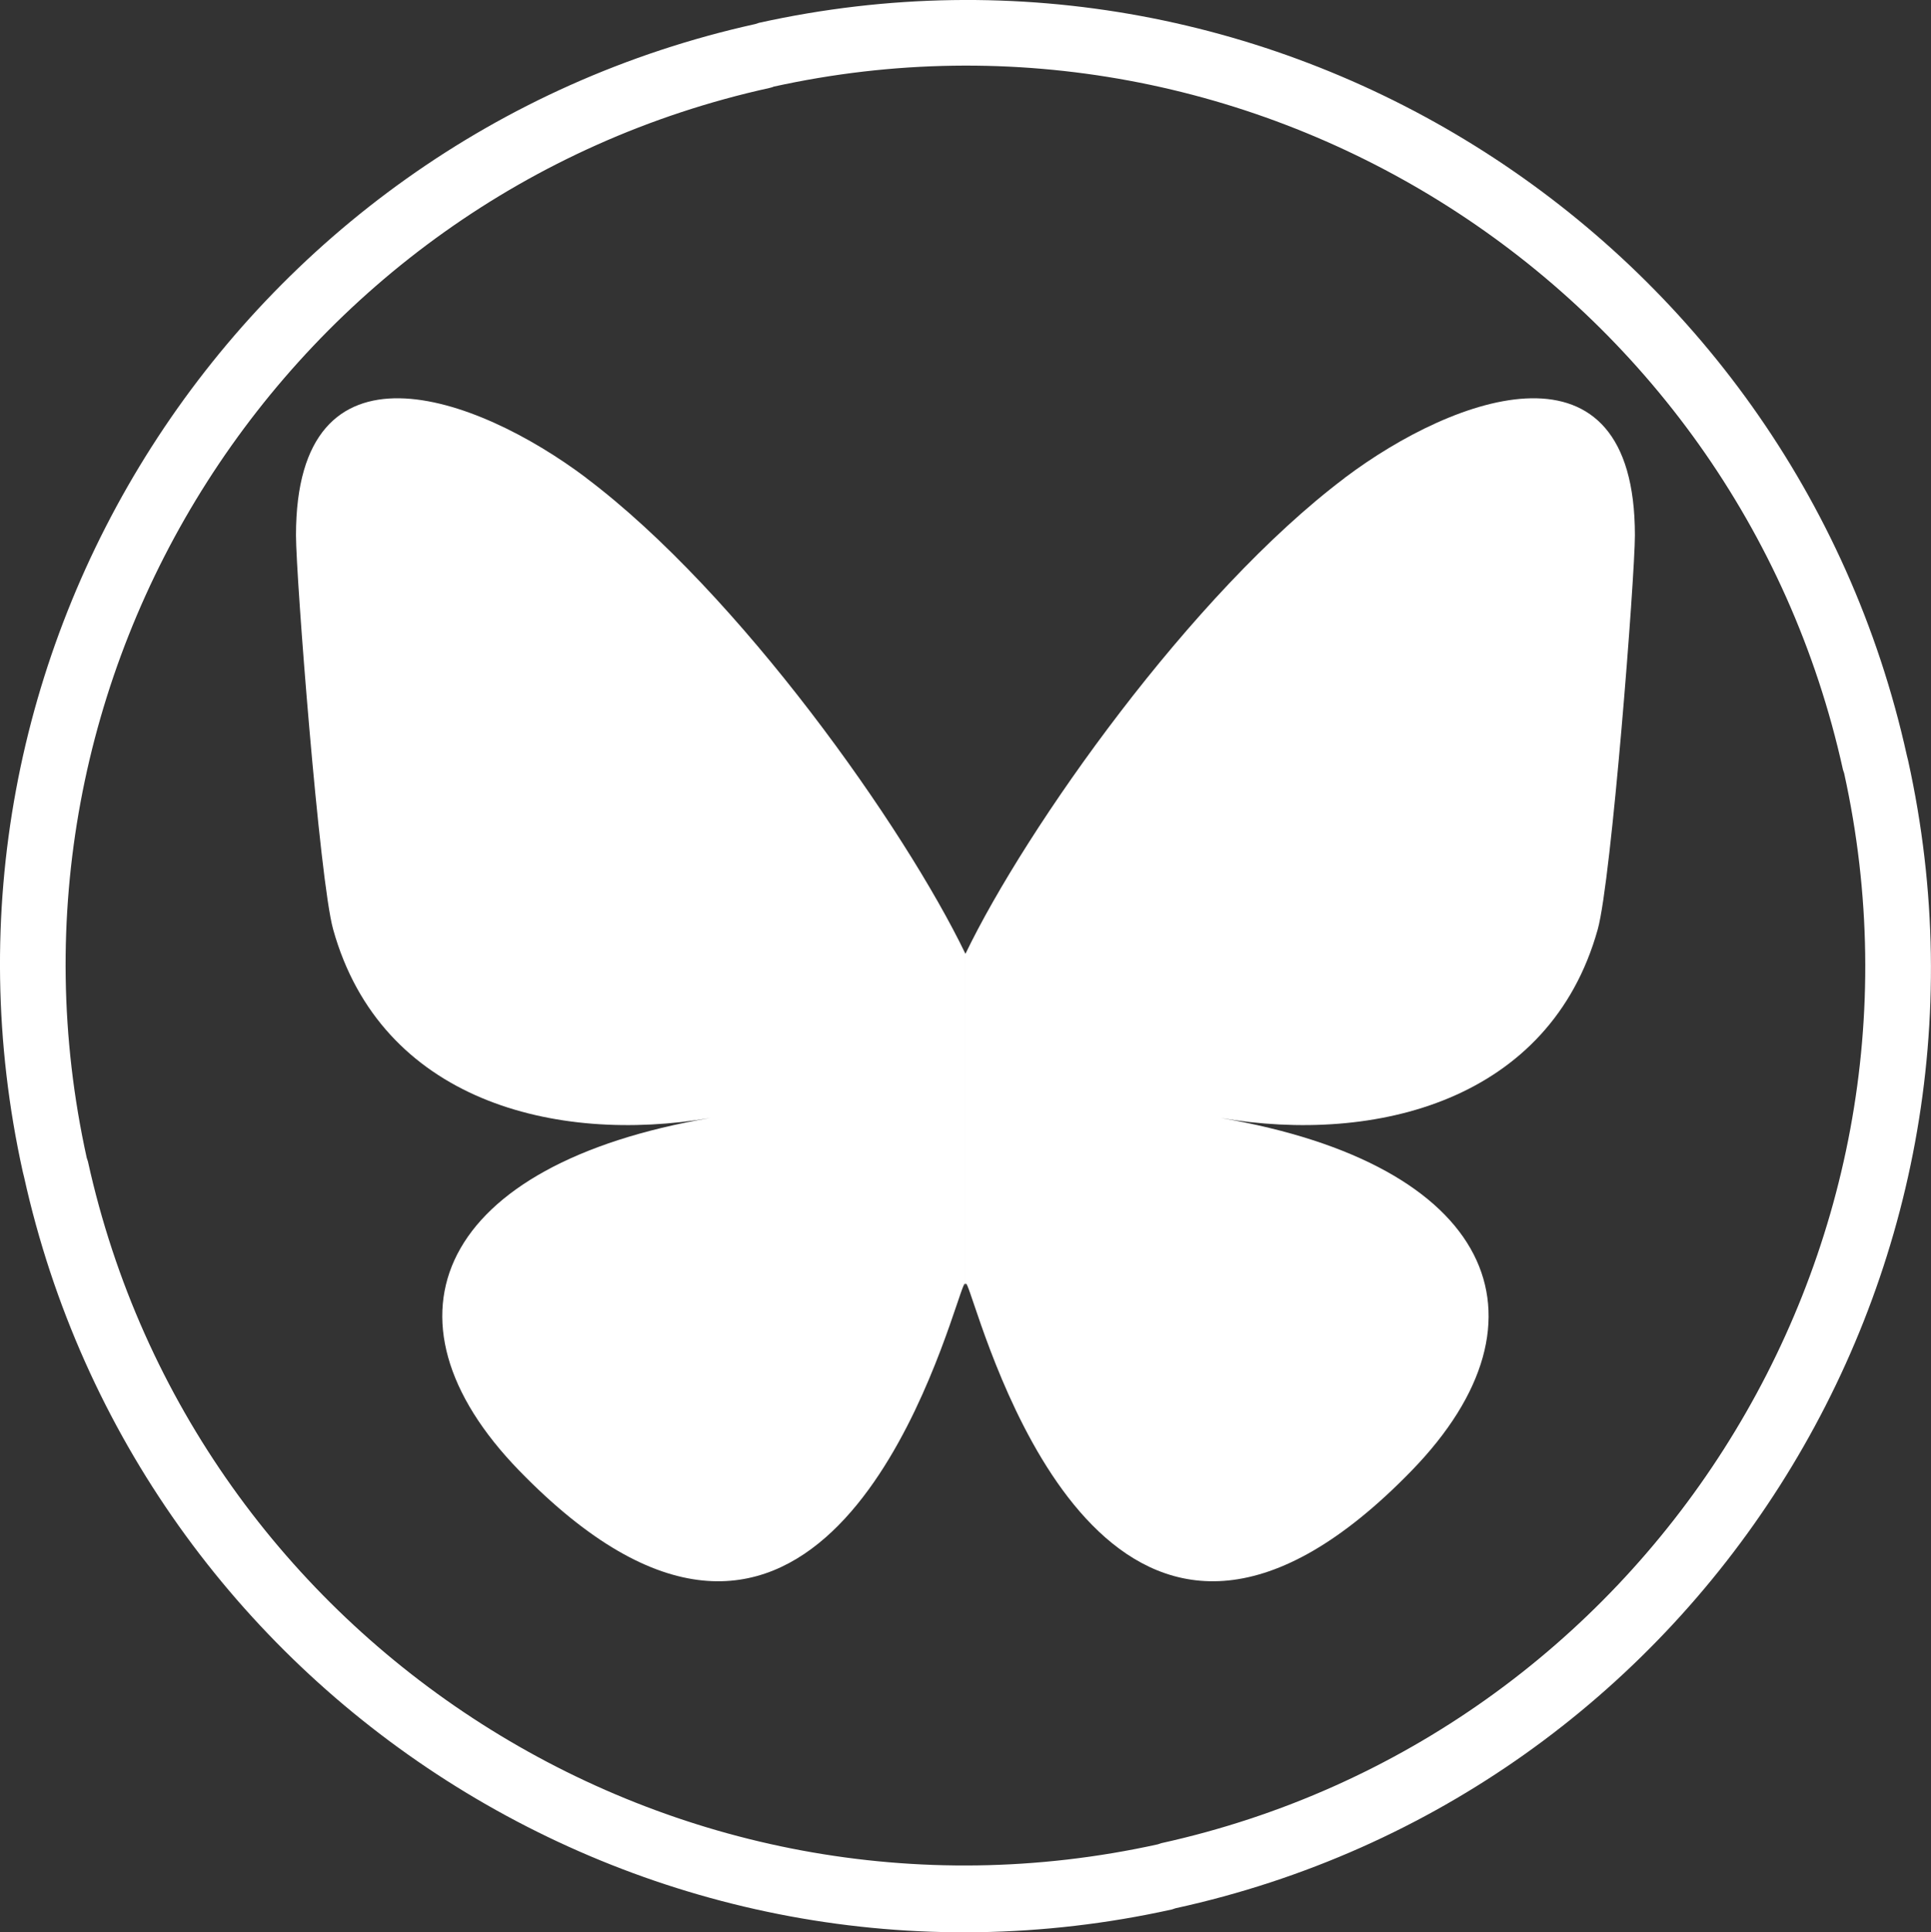
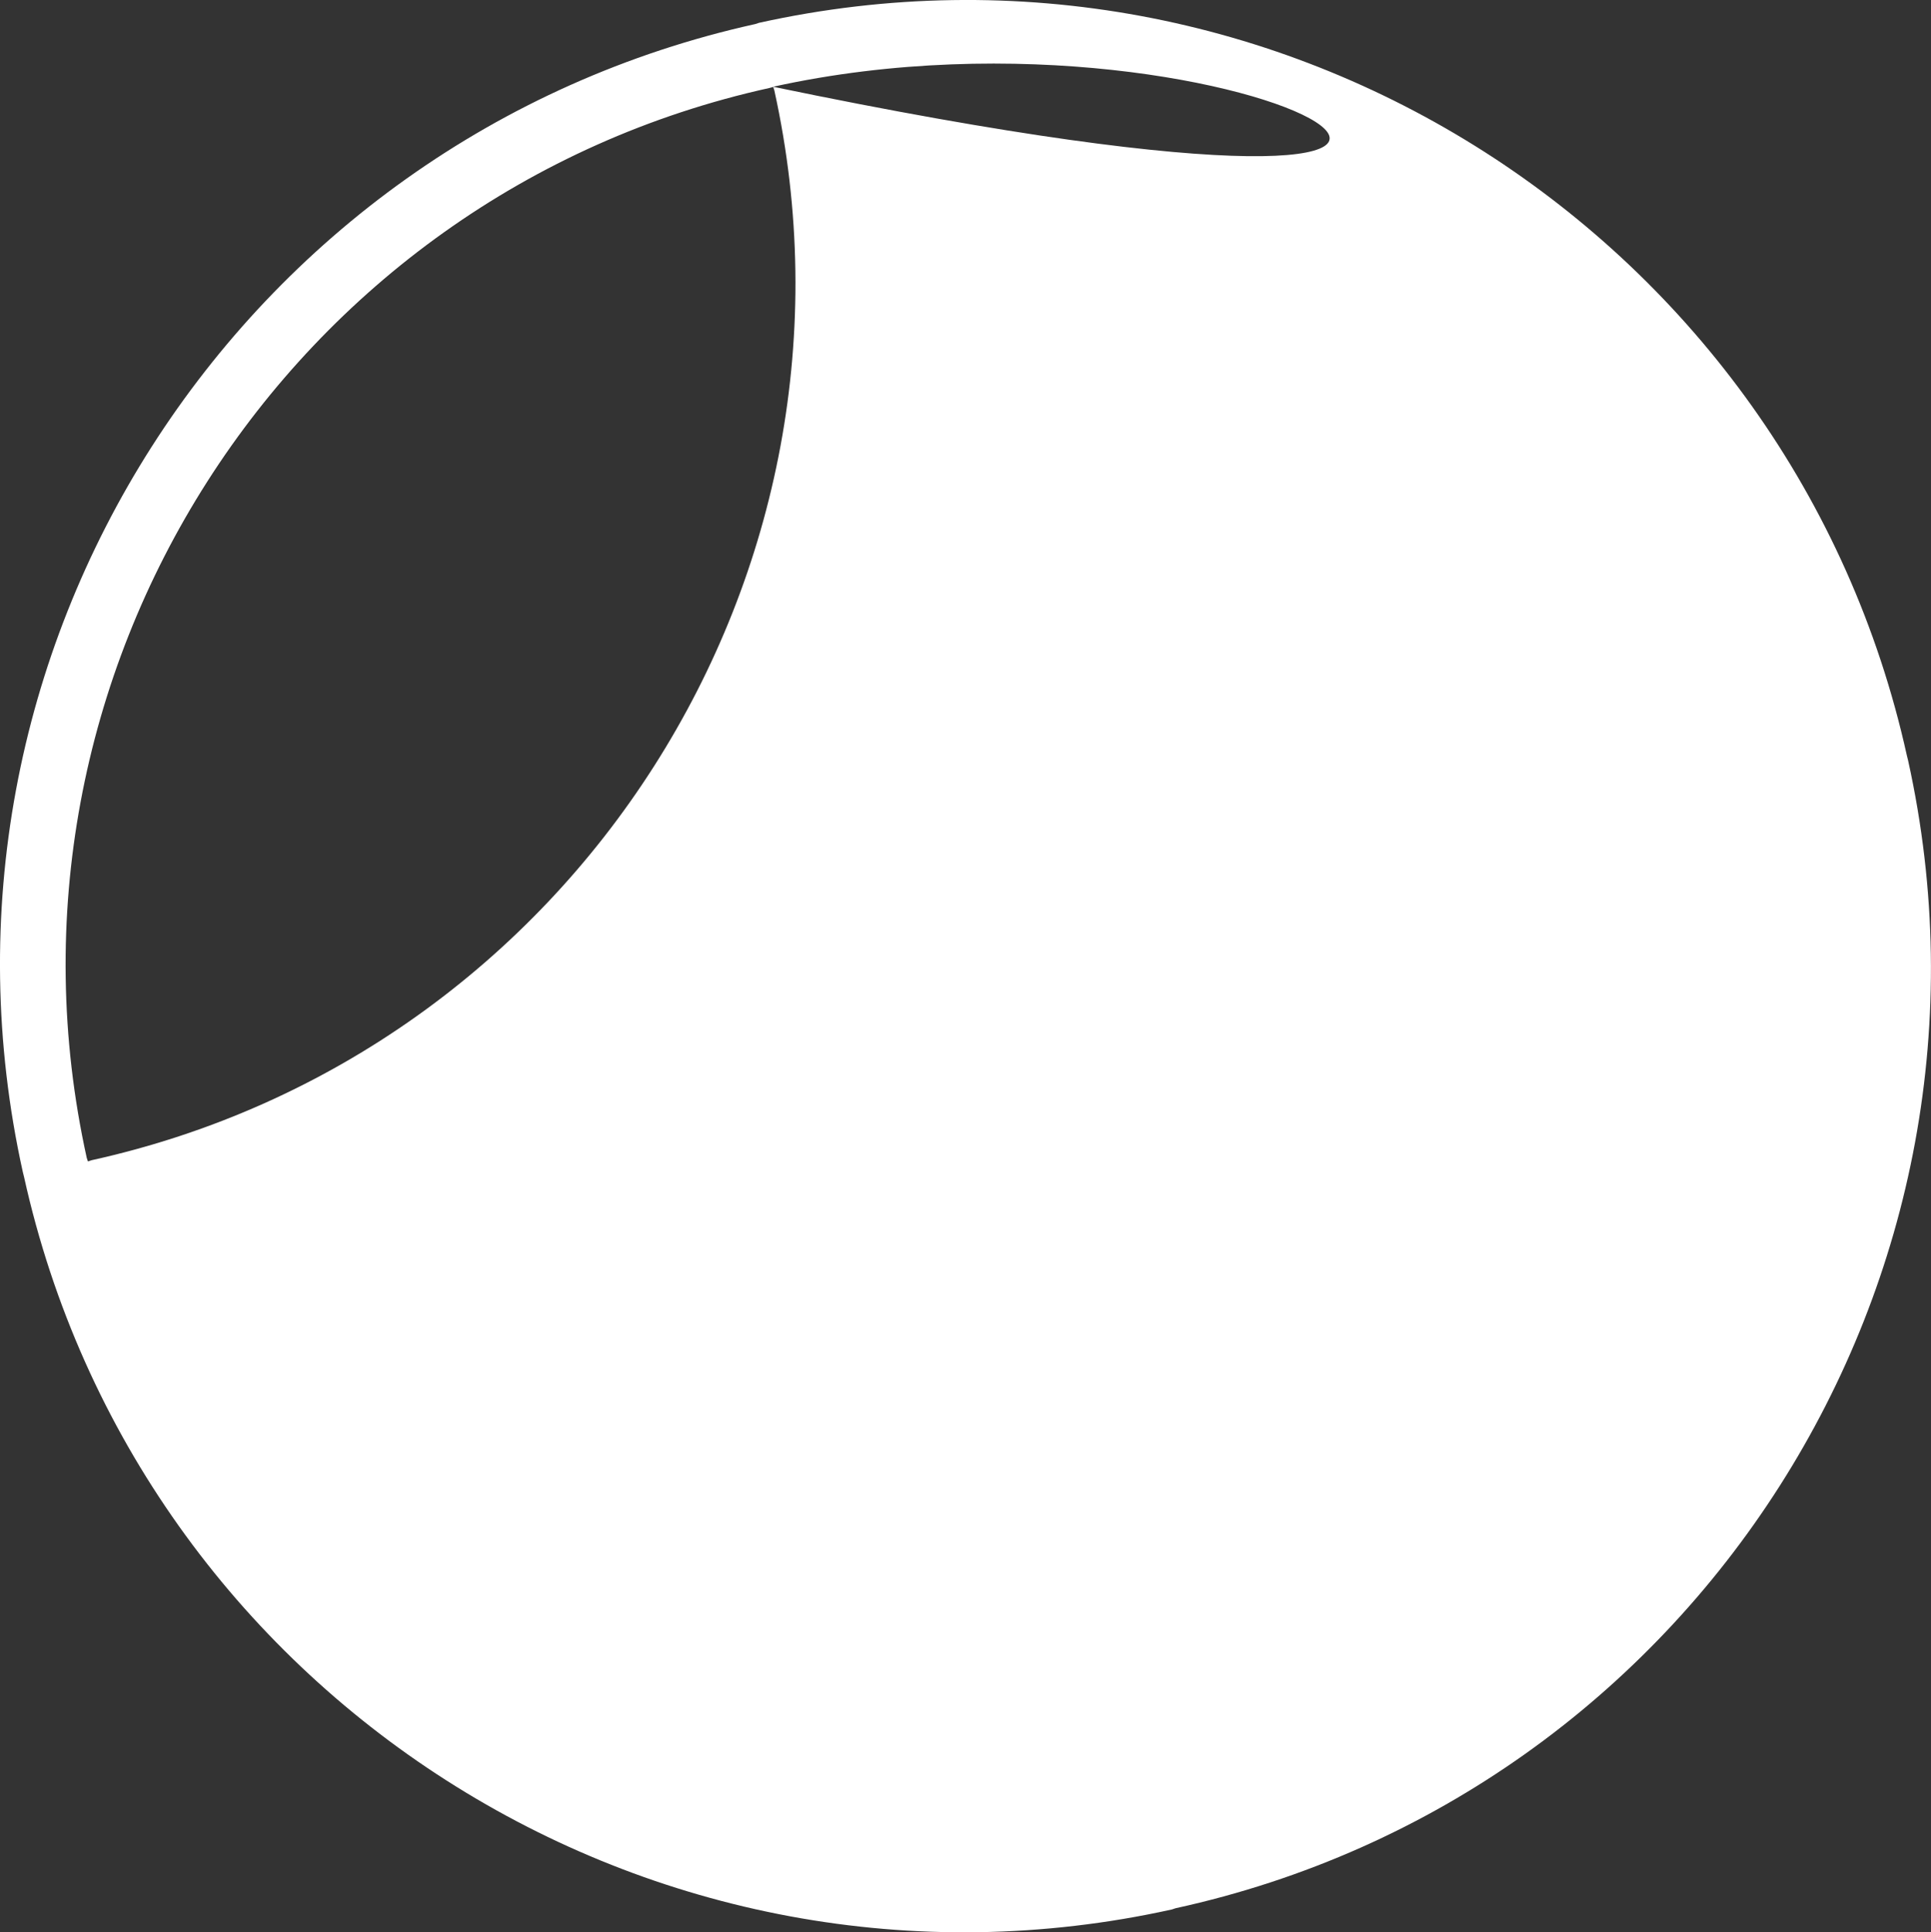
<svg xmlns="http://www.w3.org/2000/svg" id="Capa_1" viewBox="0 0 163.17 163.26">
  <rect x="0" y="0" width="163.17" height="163.26" fill="#333333" stroke="none" />
  <defs>
    <style>.cls-1{fill:#fff;}</style>
  </defs>
-   <path class="cls-1" d="m99.33,161.23l-.3.1c-43.8,9.7-87.3-18.1-97-61.9l-.1-.4C-7.77,55.23,20.03,11.73,63.83,2.03l.3-.1c43.8-9.7,87.3,18.1,97,61.9l.1.4c9.7,43.8-18,87.4-61.9,97ZM65.03,7.43C24.23,16.43-1.67,57.03,7.33,97.83l.1.3c9,40.8,49.6,66.7,90.4,57.7l.3-.1c40.8-9,66.7-49.6,57.7-90.4l-.1-.3C146.73,24.23,106.13-1.67,65.33,7.33c.1,0-.3.1-.3.1Z" />
-   <path class="cls-1" d="m49.53,40.38c12.97,9.77,26.93,29.58,32.05,40.21v28.08c0-.6-.23.08-.72,1.53-2.67,7.88-13.12,38.63-36.99,14.05-12.57-12.94-6.75-25.88,16.13-29.79-13.09,2.23-27.81-1.46-31.85-15.94-1.16-4.17-3.14-29.82-3.14-33.29,0-17.36,15.17-11.9,24.53-4.85Zm64.1,0c-12.97,9.77-26.93,29.58-32.05,40.21v28.08c0-.6.23.08.72,1.53,2.67,7.88,13.12,38.63,36.99,14.05,12.57-12.94,6.75-25.88-16.13-29.79,13.09,2.23,27.81-1.46,31.85-15.94,1.16-4.17,3.14-29.82,3.14-33.29,0-17.36-15.17-11.9-24.53-4.85h0Z" />
+   <path class="cls-1" d="m99.33,161.23l-.3.1c-43.8,9.7-87.3-18.1-97-61.9l-.1-.4C-7.77,55.23,20.03,11.73,63.83,2.03l.3-.1c43.8-9.7,87.3,18.1,97,61.9l.1.4c9.7,43.8-18,87.4-61.9,97ZM65.03,7.43C24.23,16.43-1.67,57.03,7.33,97.83l.1.3l.3-.1c40.8-9,66.7-49.6,57.7-90.4l-.1-.3C146.73,24.23,106.13-1.67,65.33,7.33c.1,0-.3.1-.3.1Z" />
</svg>